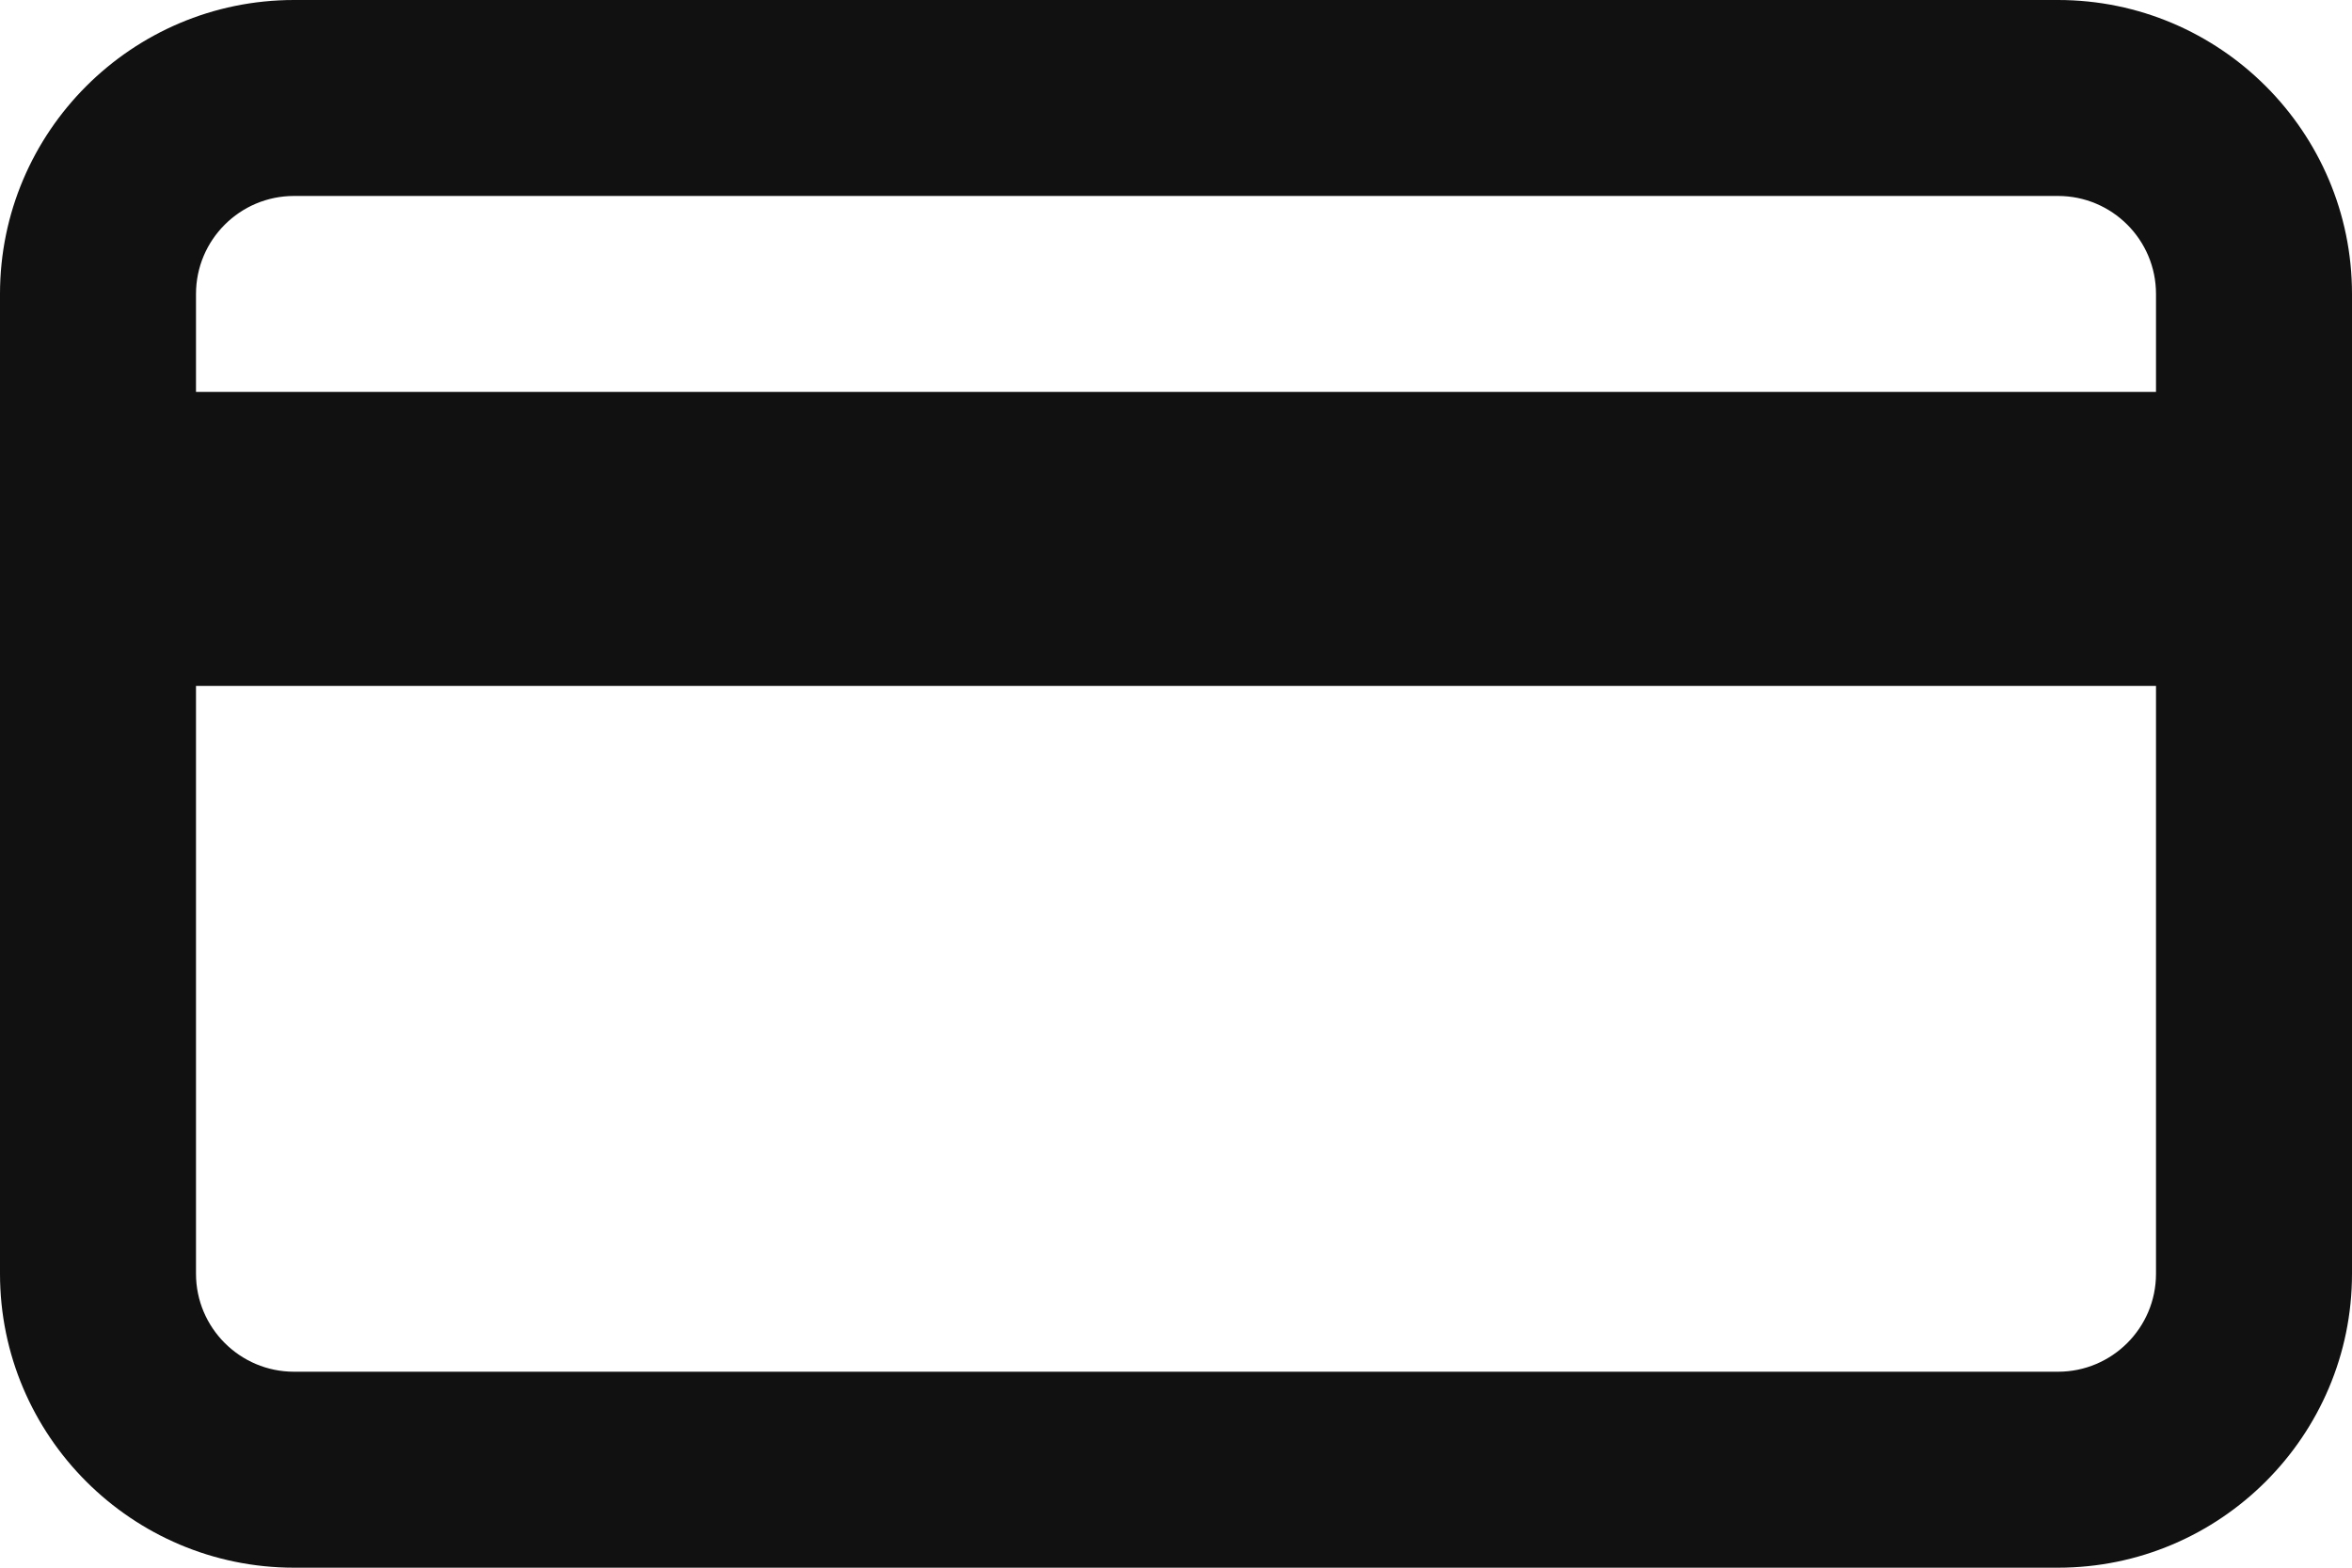
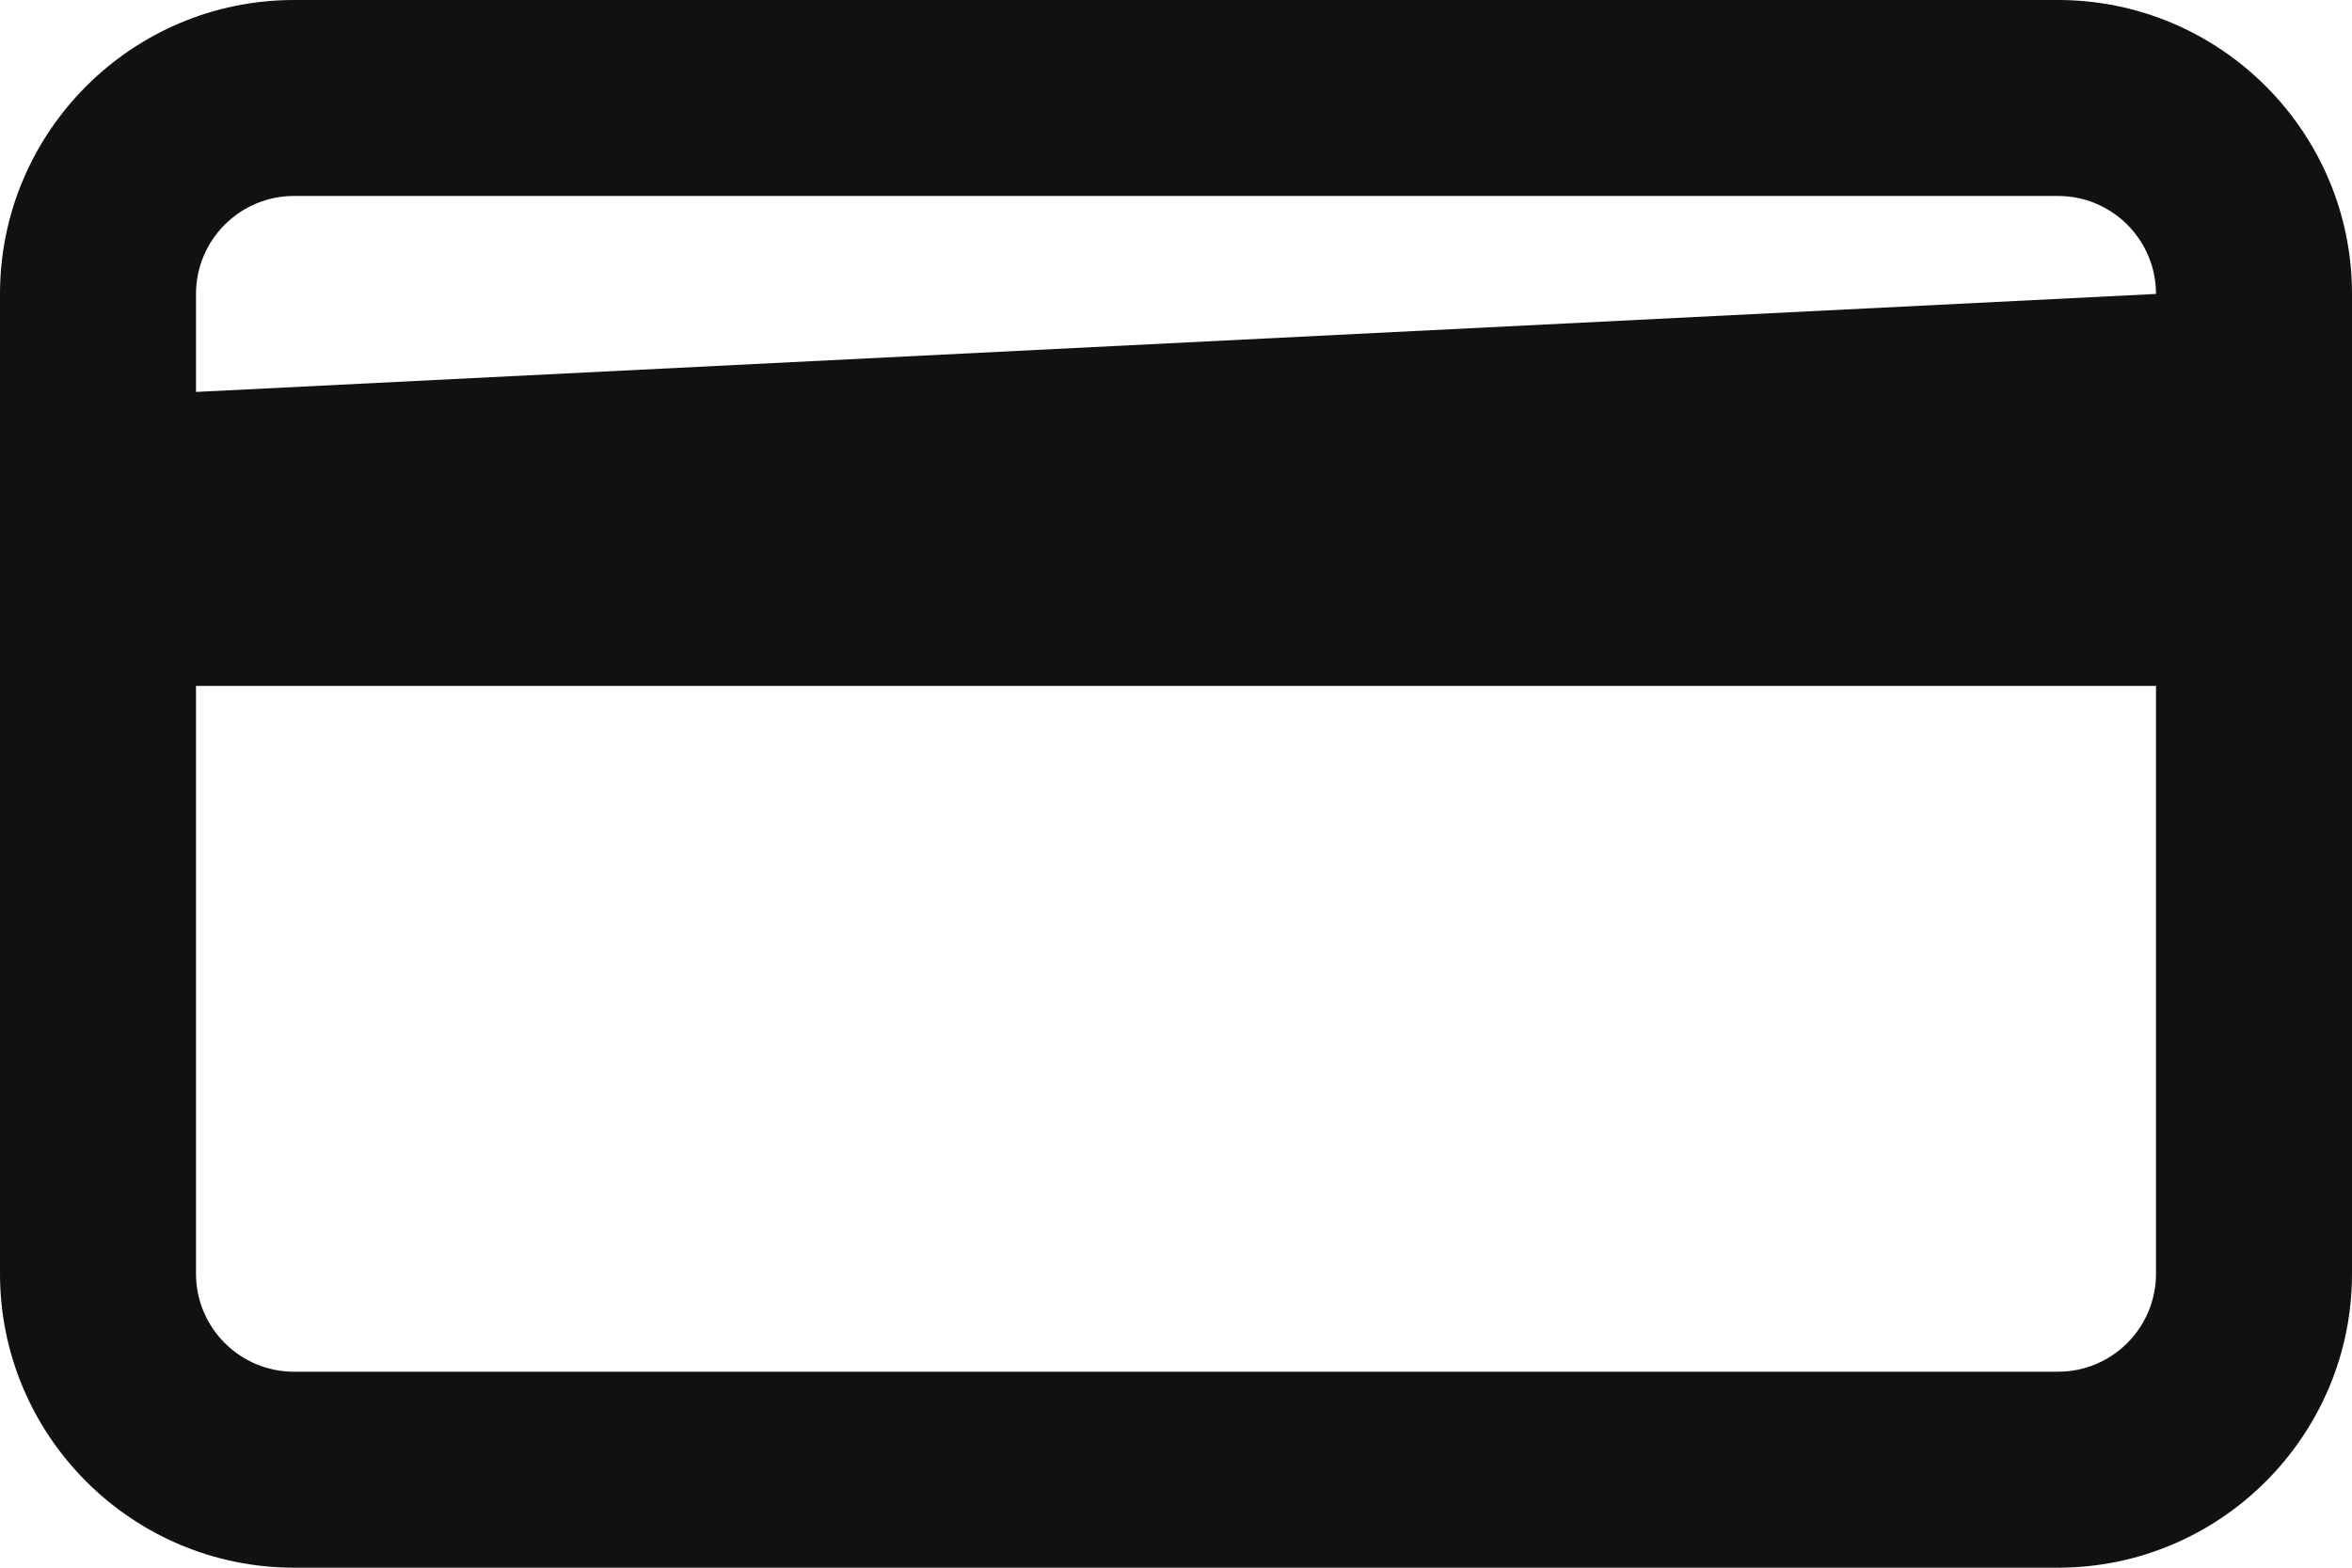
<svg xmlns="http://www.w3.org/2000/svg" width="24px" height="16px" viewBox="0 0 24 16" version="1.1">
  <title>E2FD93D9-AC8C-4197-A5C1-AAC1A5041988</title>
  <desc>Created with sketchtool.</desc>
  <g id="Account" stroke="none" stroke-width="1" fill="none" fill-rule="evenodd">
    <g id="Dashboard-Login" transform="translate(-92, -632)" fill="#111111" fill-rule="nonzero">
      <g id="Itens" transform="translate(0, 232)">
        <g id="07---Card" transform="translate(0, 360)">
          <g id="Icon" transform="translate(80, 24)">
            <g id="credit-card" transform="translate(12, 16)">
-               <path d="M21,16 L3,16 C1.346,16 0,14.654 0,13 L0,3 C0,1.346 1.346,0 3,0 L21,0 C22.654,0 24,1.346 24,3 L24,13 C24,14.654 22.654,16 21,16 Z M3,14 L21,14 C21.552,14 22,13.552 22,13 L22,7 L2,7 L2,13 C2,13.552 2.449,14 3,14 Z M22,3 C22,2.448 21.552,2 21,2 L3,2 C2.449,2 2,2.448 2,3 L2,4 L22,4 L22,3 Z" id="Shape" />
+               <path d="M21,16 L3,16 C1.346,16 0,14.654 0,13 L0,3 C0,1.346 1.346,0 3,0 L21,0 C22.654,0 24,1.346 24,3 L24,13 C24,14.654 22.654,16 21,16 Z M3,14 L21,14 C21.552,14 22,13.552 22,13 L22,7 L2,7 L2,13 C2,13.552 2.449,14 3,14 Z M22,3 C22,2.448 21.552,2 21,2 L3,2 C2.449,2 2,2.448 2,3 L2,4 L22,3 Z" id="Shape" />
            </g>
          </g>
        </g>
      </g>
    </g>
  </g>
</svg>